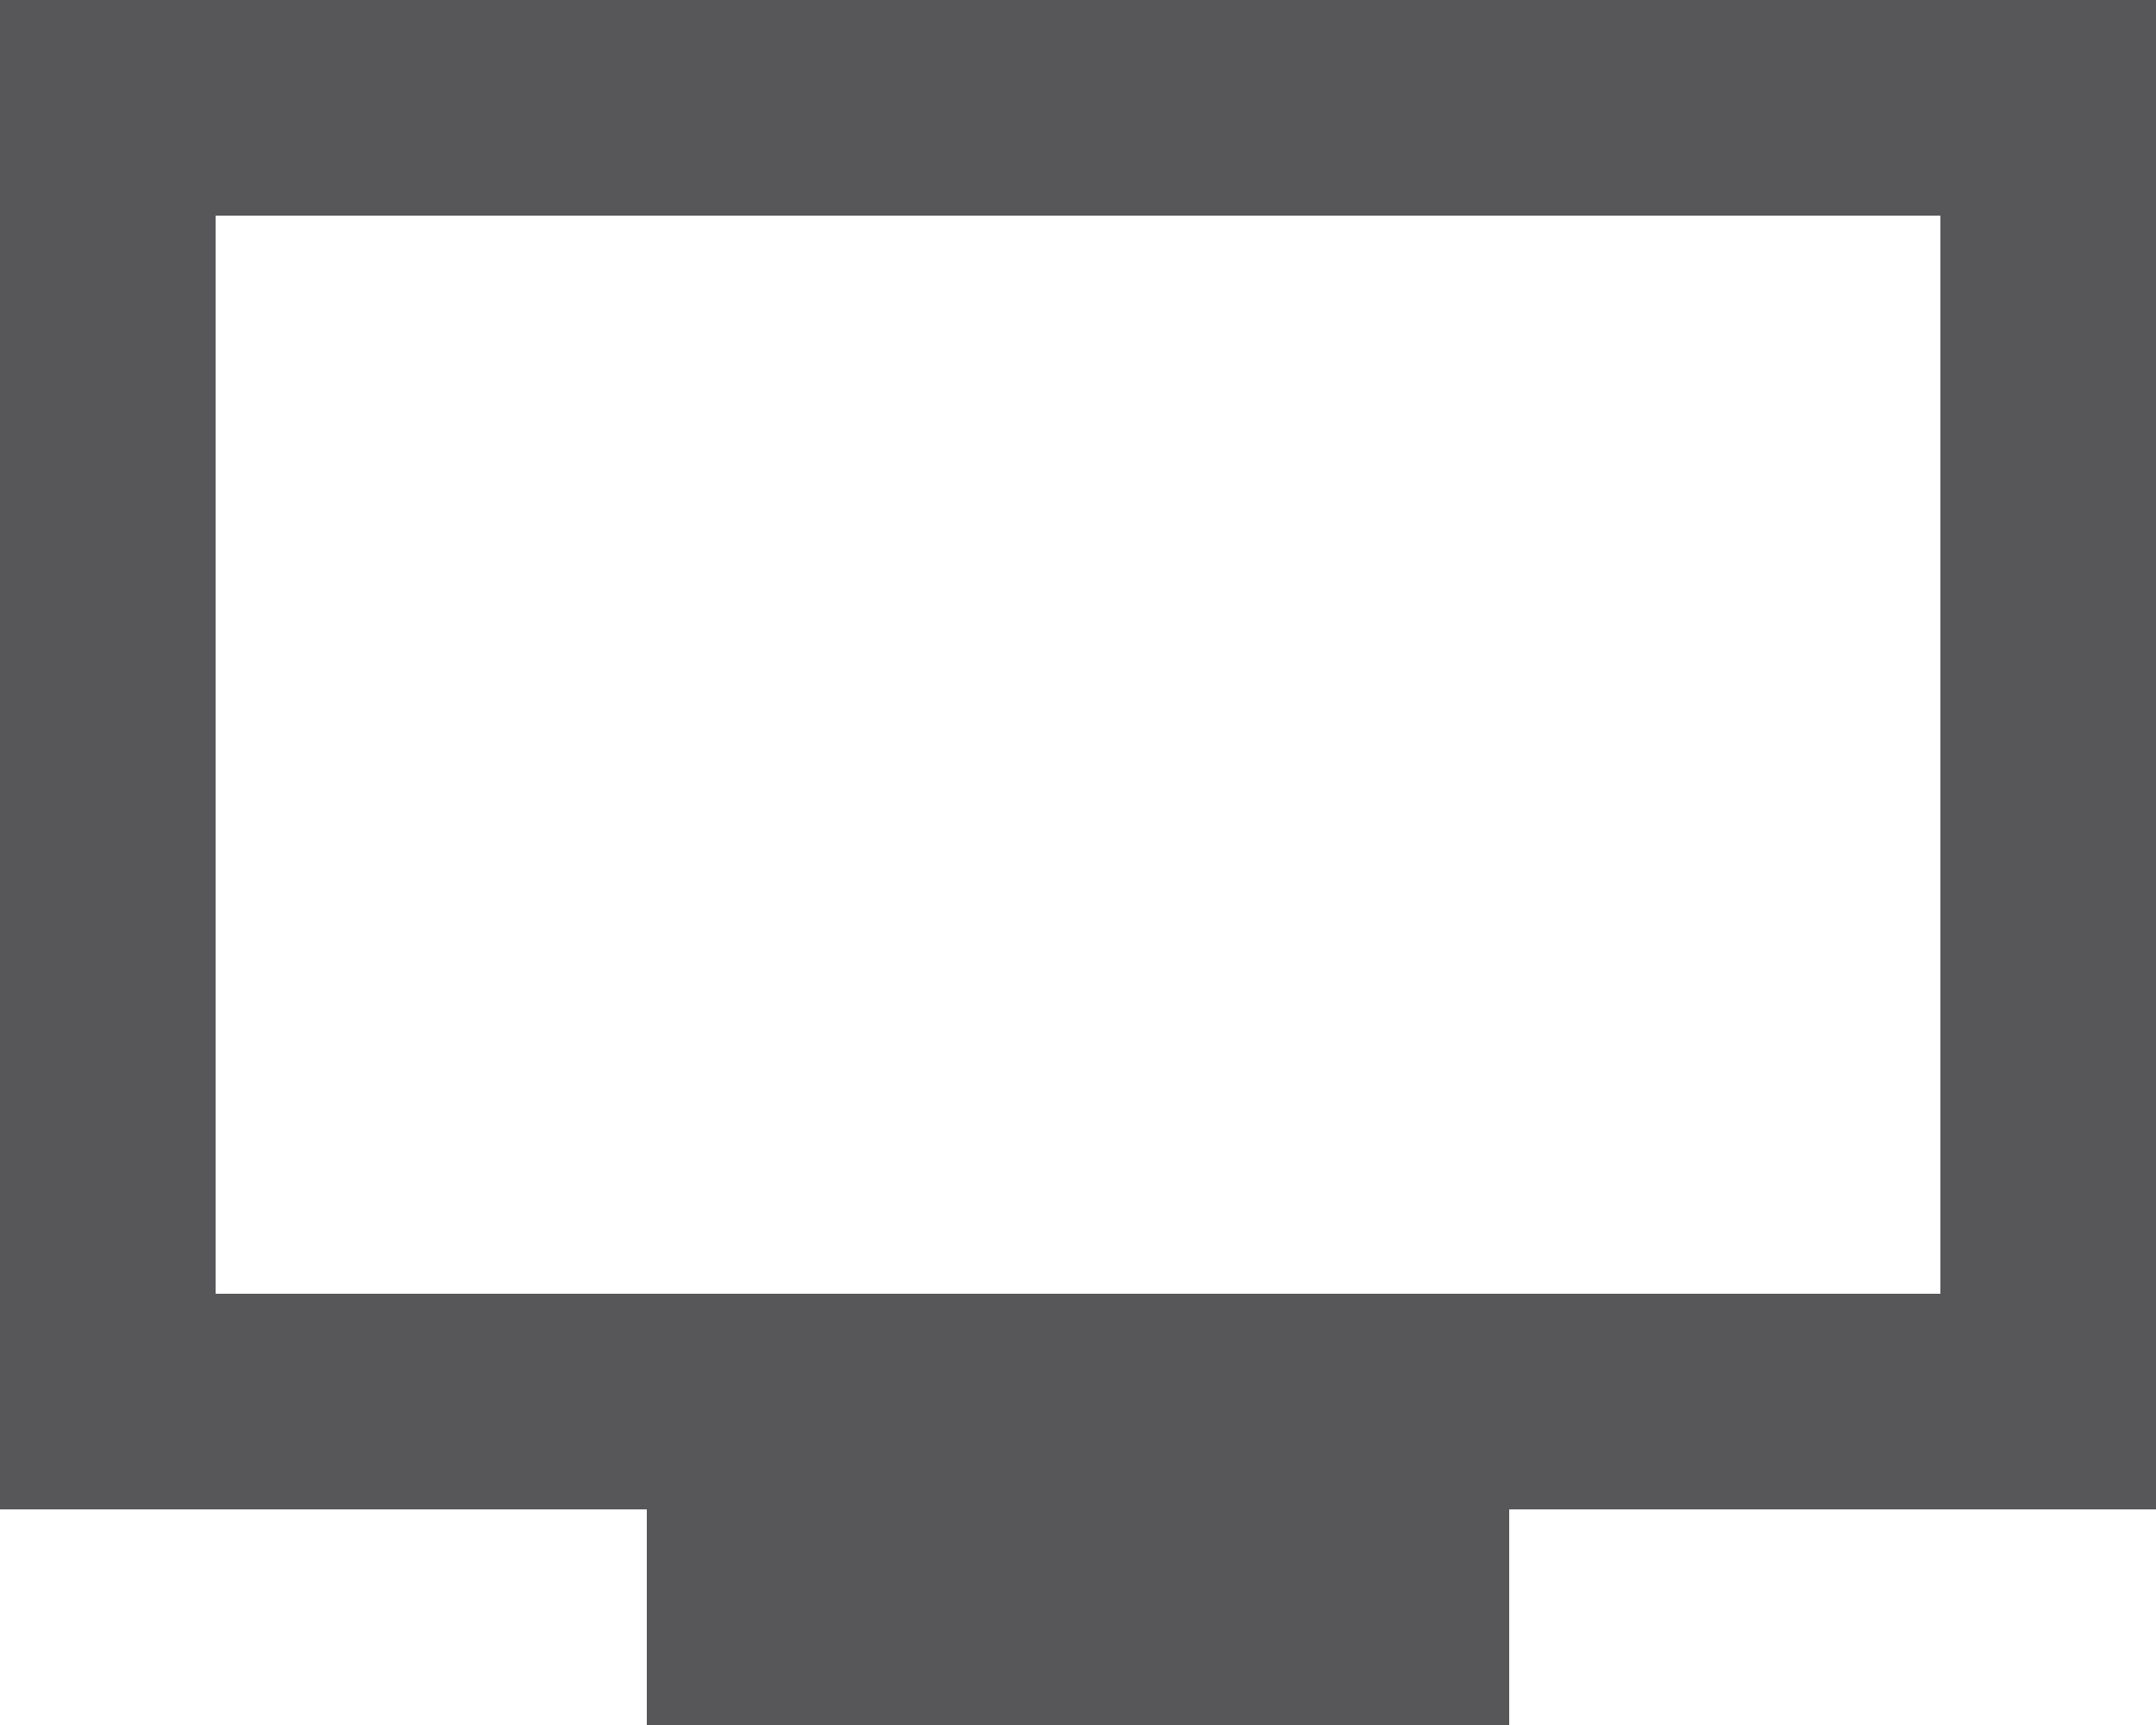
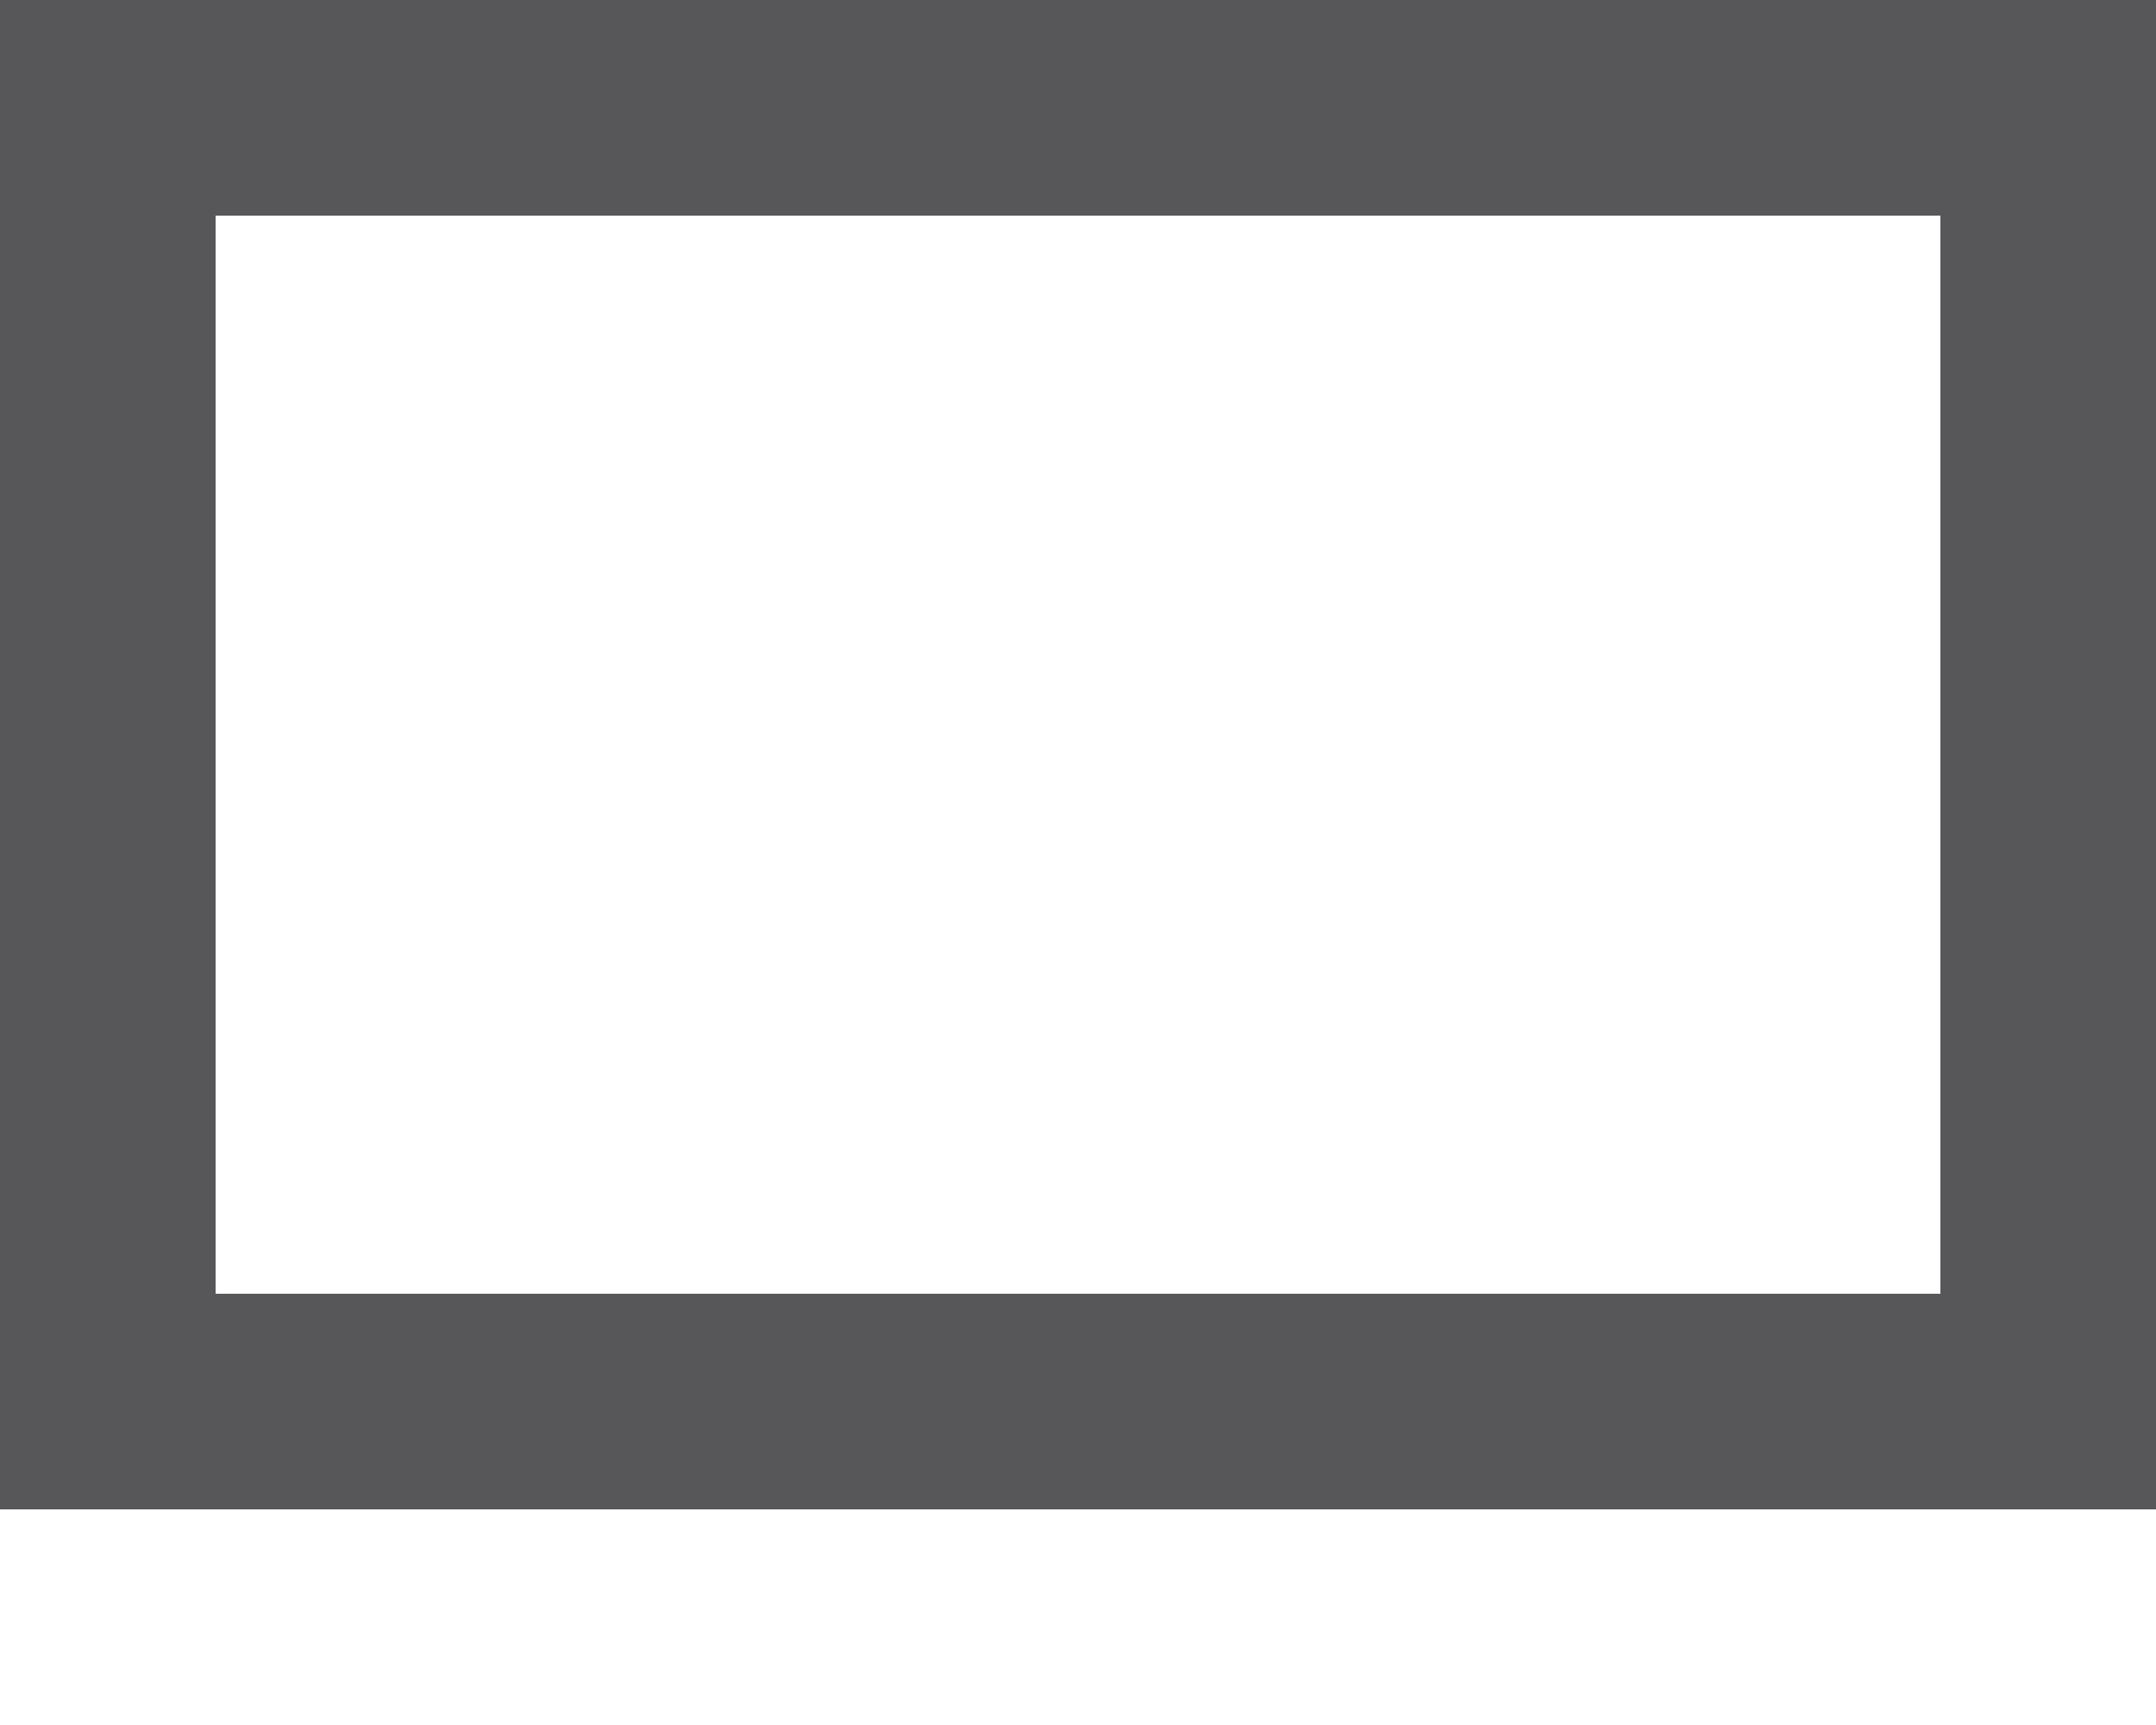
<svg xmlns="http://www.w3.org/2000/svg" width="20" height="16" viewBox="0 0 20 16" fill="none">
-   <path fill-rule="evenodd" clip-rule="evenodd" d="M14 16H6V14L14 14V16Z" fill="#575759" />
  <path fill-rule="evenodd" clip-rule="evenodd" d="M0 0H20V14H0V0ZM2 2V12H18V2H2Z" fill="#575759" />
</svg>